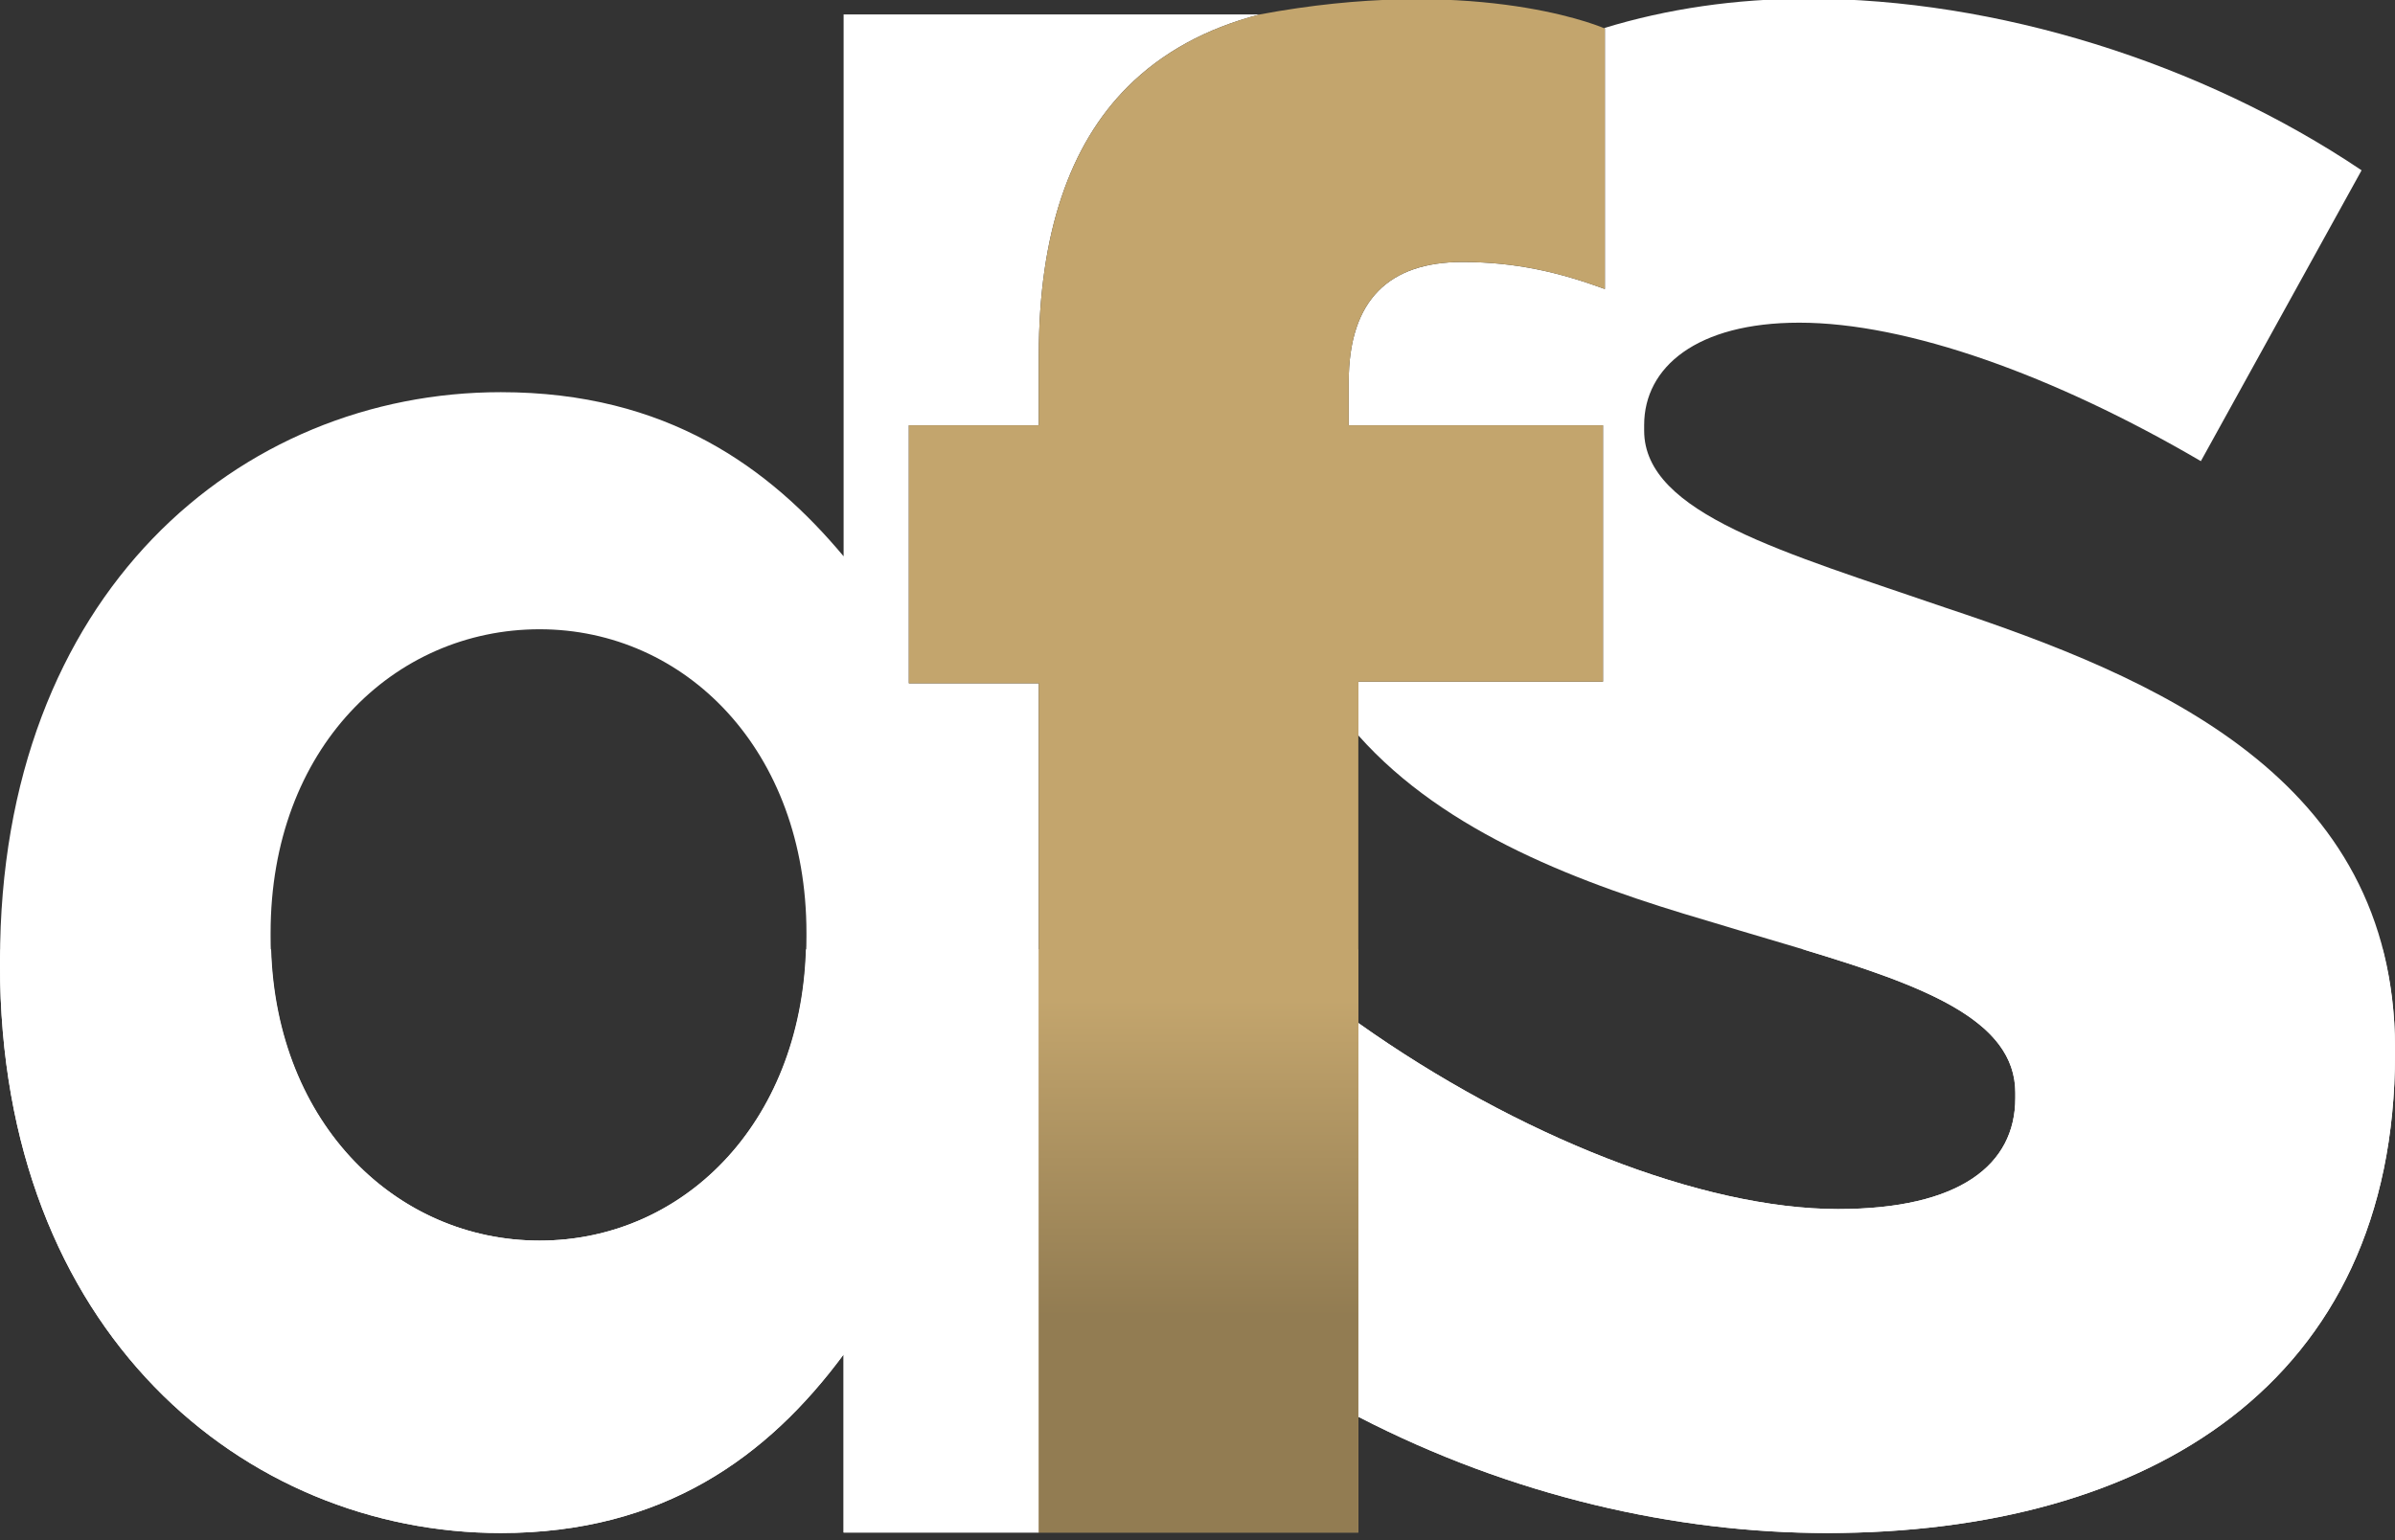
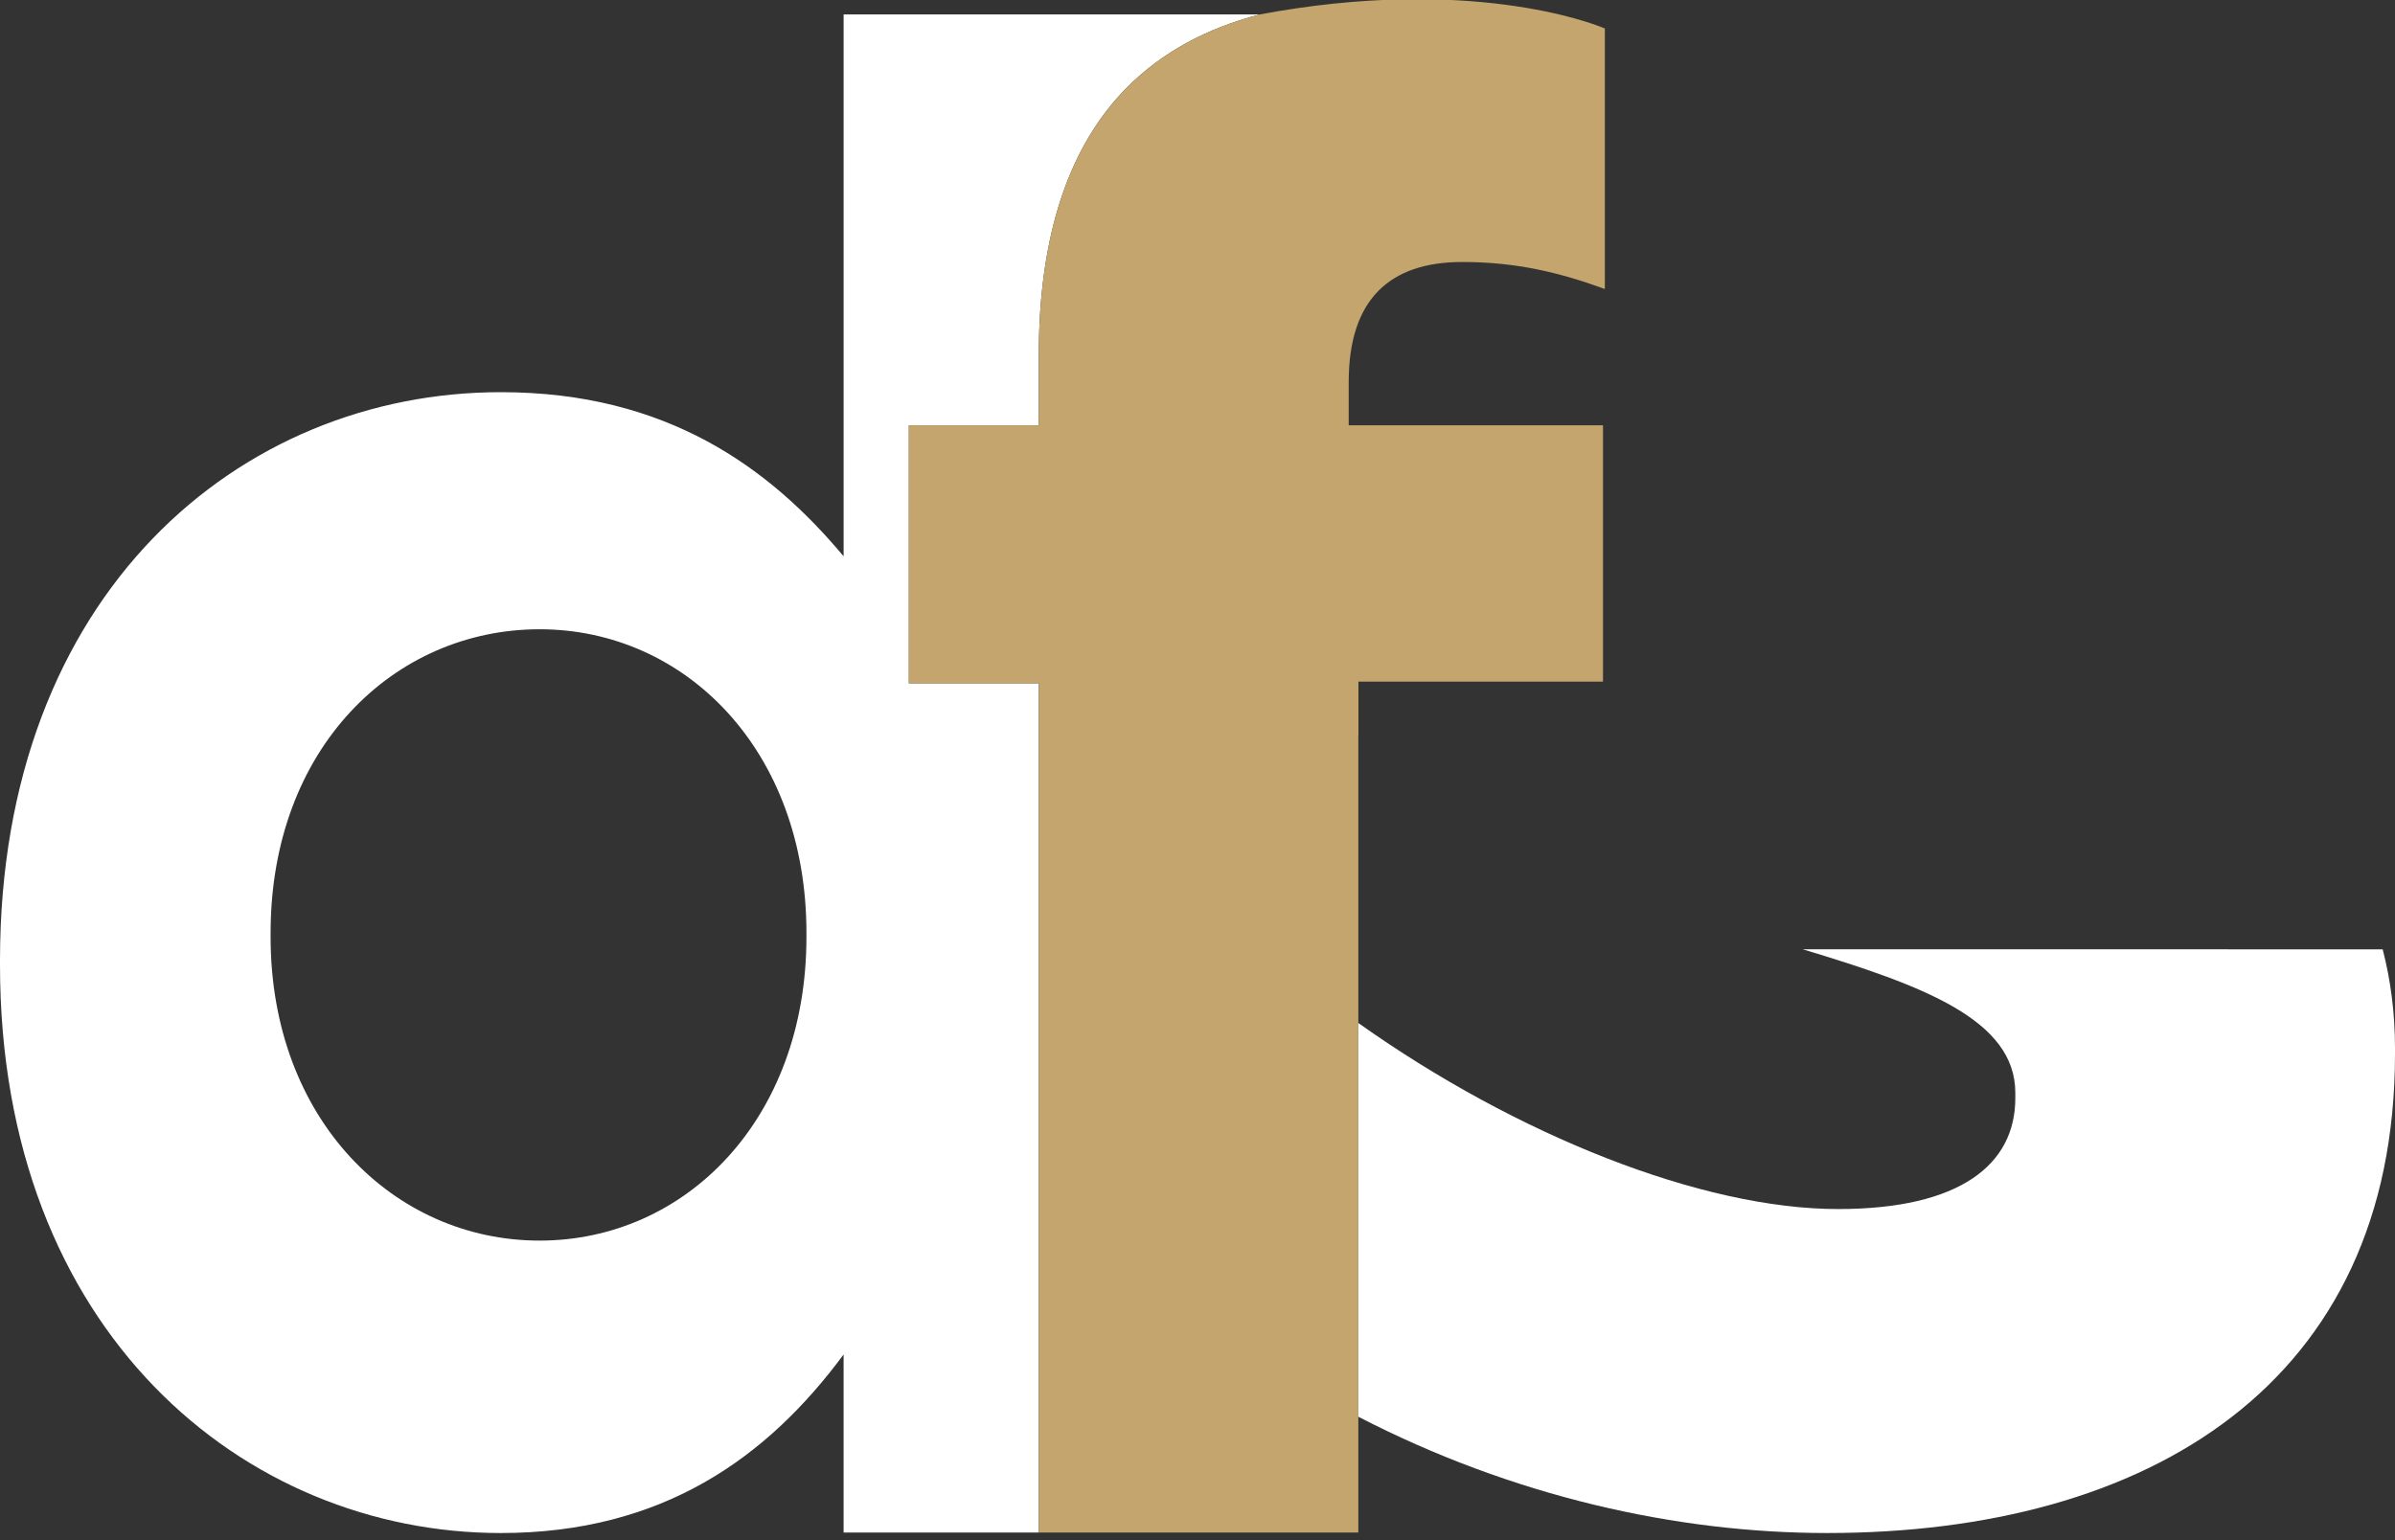
<svg xmlns="http://www.w3.org/2000/svg" version="1.1" id="Layer_1" x="0px" y="0px" viewBox="0 0 213 137" enable-background="new 0 0 213 137" xml:space="preserve">
  <rect x="0" y="0" width="213" height="137" fill="#333333" stroke="none" />
  <g>
    <g>
      <path fill="#FFFFFF" d="M75.027,1.287v48.203c-6.563-7.847-15.695-14.601-30.486-14.601    C21.355,34.888,0,52.771,0,85.445v0.38c0,32.674,21.735,50.557,44.54,50.557    c14.435,0,23.733-6.754,30.486-15.885v15.841h17.36V60.785H80.829V37.837h11.557v-6.254    c0-10.82,2.759-18.715,7.895-23.852c3.068-3.068,6.991-5.208,11.747-6.445H75.027z M71.721,83.352    c0,16.242-10.772,27.014-23.733,27.014S24.066,99.594,24.066,83.352v-0.357    c0-16.432,10.963-27.014,23.923-27.014s23.733,10.773,23.733,27.014V83.352z" />
-       <path fill="#FFFFFF" d="M213,93.269v0.476c0,29.345-21.925,42.638-50.509,42.638    c-13.436,0-28.013-3.282-41.687-10.344V91.01c14.102,10.012,30.581,16.551,42.662,16.551    c10.844,0,15.766-3.947,15.766-9.869v-0.475c0-8.133-12.818-10.844-27.347-15.291    c-11.201-3.282-23.305-7.752-31.081-16.504v-4.78h21.759V37.837h-22.615v-3.852    c0-7.372,3.662-10.677,10.107-10.677c4.78,0,8.632,0.927,12.675,2.402V2.523c0,0-0.024,0-0.071-0.024    c5.588-1.712,11.7-2.616,18.097-2.616c16.765,0,34.981,5.66,49.273,15.267L195.735,41.024    c-13.055-7.634-26.111-12.318-35.718-12.318c-9.108,0-13.793,3.947-13.793,9.108v0.499    c0,7.396,12.556,10.844,26.848,15.766C191.55,60.238,213,69.108,213,93.269z" />
-       <path fill="#283175" d="M120.804,60.642v4.78c-0.19-0.19-0.333-0.357-0.499-0.547v-4.233H120.804z" />
    </g>
    <path fill="#C3A56D" d="M119.948,33.985v3.852h22.615v22.805H120.804v75.693H92.386V60.785H80.829V37.837   h11.557v-6.254c0-10.82,2.759-18.715,7.895-23.852c3.068-3.068,6.991-5.208,11.747-6.445   c18.525-3.472,29.559,0.761,30.605,1.213c0.024,0,0.024,0,0.024,0c0.048,0.024,0.071,0.024,0.071,0.024   v23.186c-4.043-1.474-7.895-2.402-12.675-2.402C123.61,23.307,119.948,26.613,119.948,33.985z" />
    <path fill="#C3A56D" d="M120.304,60.642h0.499v4.78c-0.19-0.19-0.333-0.357-0.499-0.547V60.642z" />
-     <path fill="#FFFFFF" d="M71.675,84.455c-0.482,15.616-11.026,25.912-23.687,25.912   S24.603,100.072,24.112,84.455H0.041C0.036,84.792,0,85.106,0,85.445v0.38   c0,32.674,21.735,50.557,44.54,50.557c14.435,0,23.733-6.754,30.486-15.885v15.841h17.36V84.455   H71.675z" />
    <path fill="#FFFFFF" d="M160.343,84.455c10.699,3.226,18.889,6.264,18.889,12.761v0.475   c0,5.921-4.923,9.869-15.766,9.869c-12.08,0-28.56-6.54-42.662-16.551v35.028   c13.674,7.063,28.251,10.344,41.687,10.344c28.584,0,50.509-13.293,50.509-42.638v-0.476   c0-3.202-0.399-6.119-1.096-8.814H160.343z" />
    <linearGradient id="SVGID_1_" gradientUnits="userSpaceOnUse" x1="106.595" y1="88.924" x2="106.595" y2="117.104">
      <stop offset="0" style="stop-color:#C3A56D" />
      <stop offset="1" style="stop-color:#927C52" />
    </linearGradient>
-     <rect x="92.386" y="84.455" fill="url(#SVGID_1_)" width="28.417" height="51.88" />
  </g>
</svg>